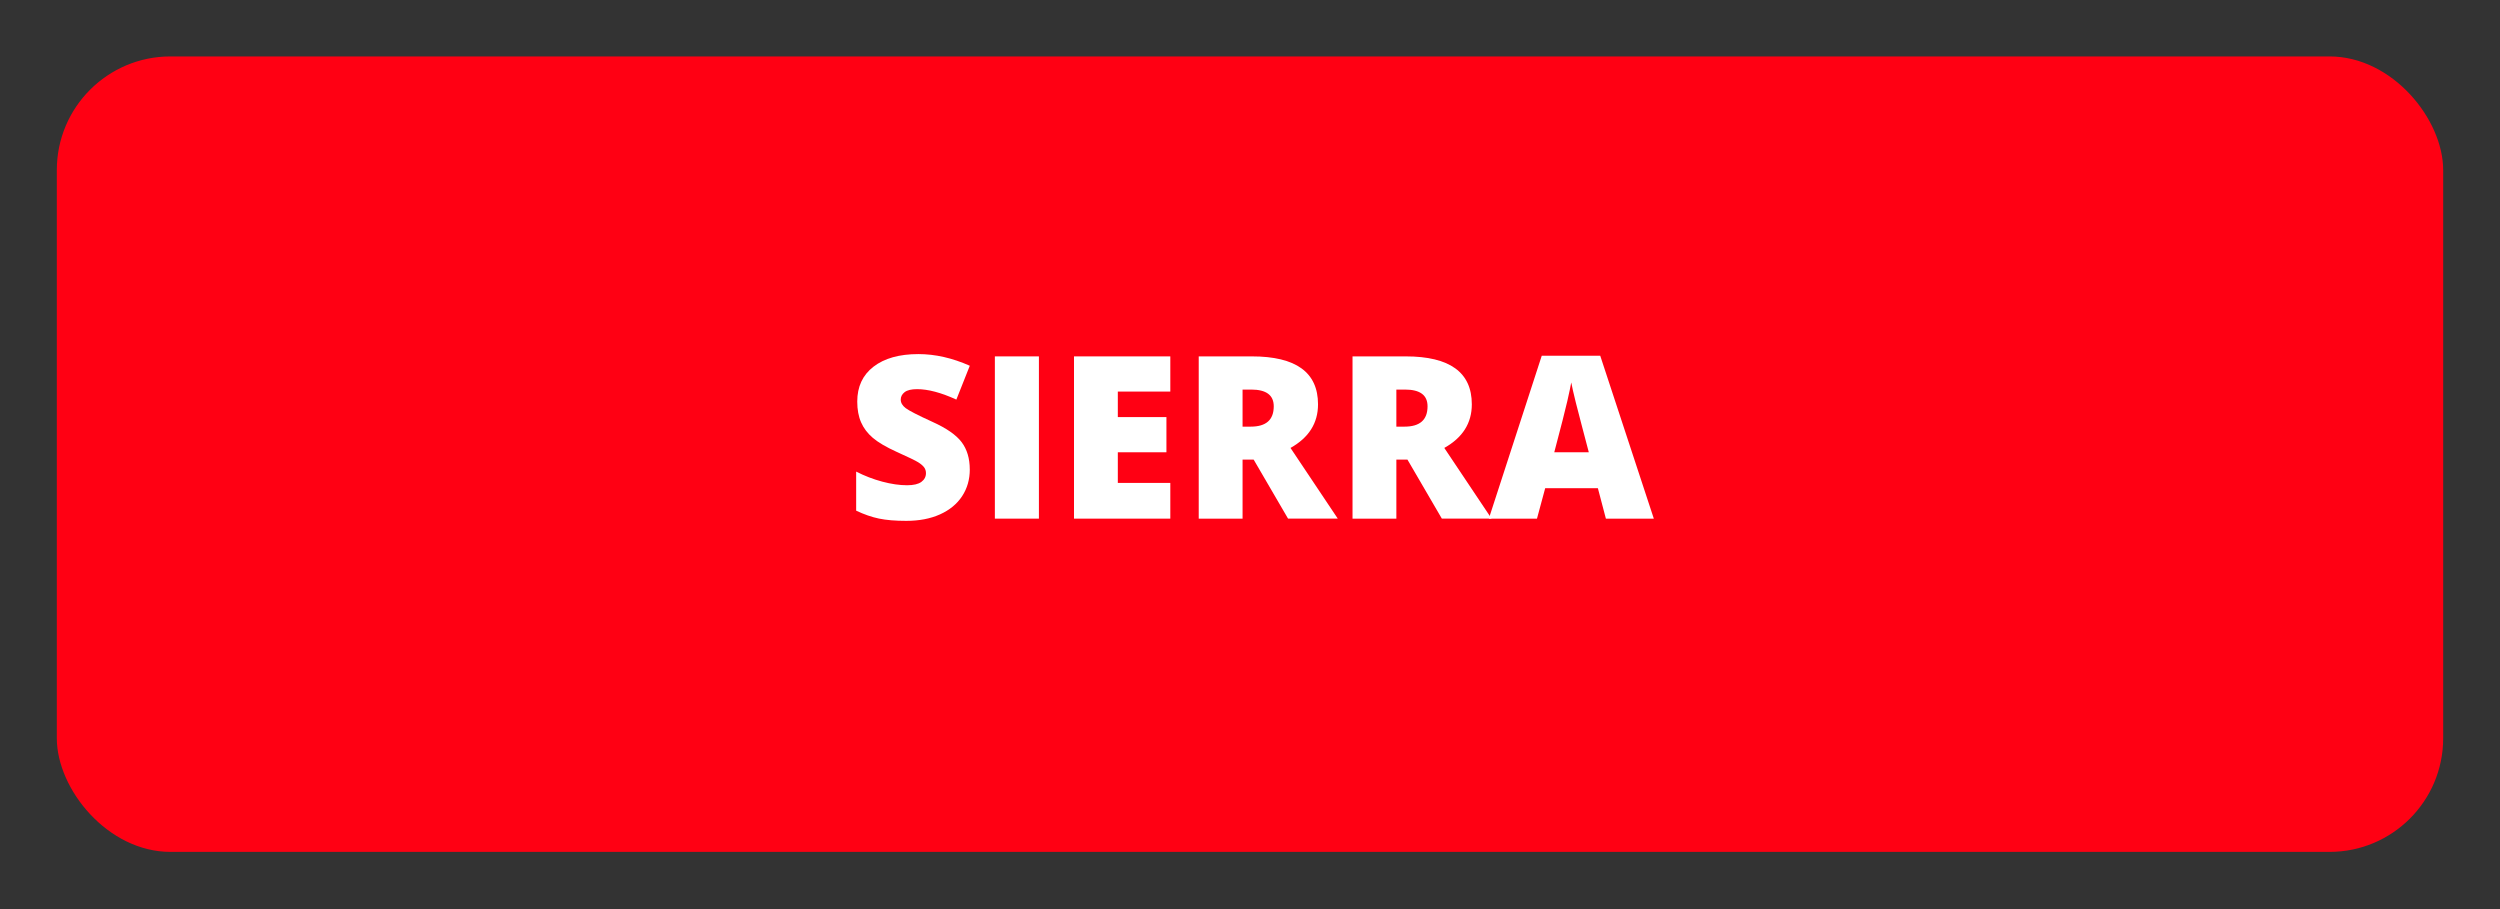
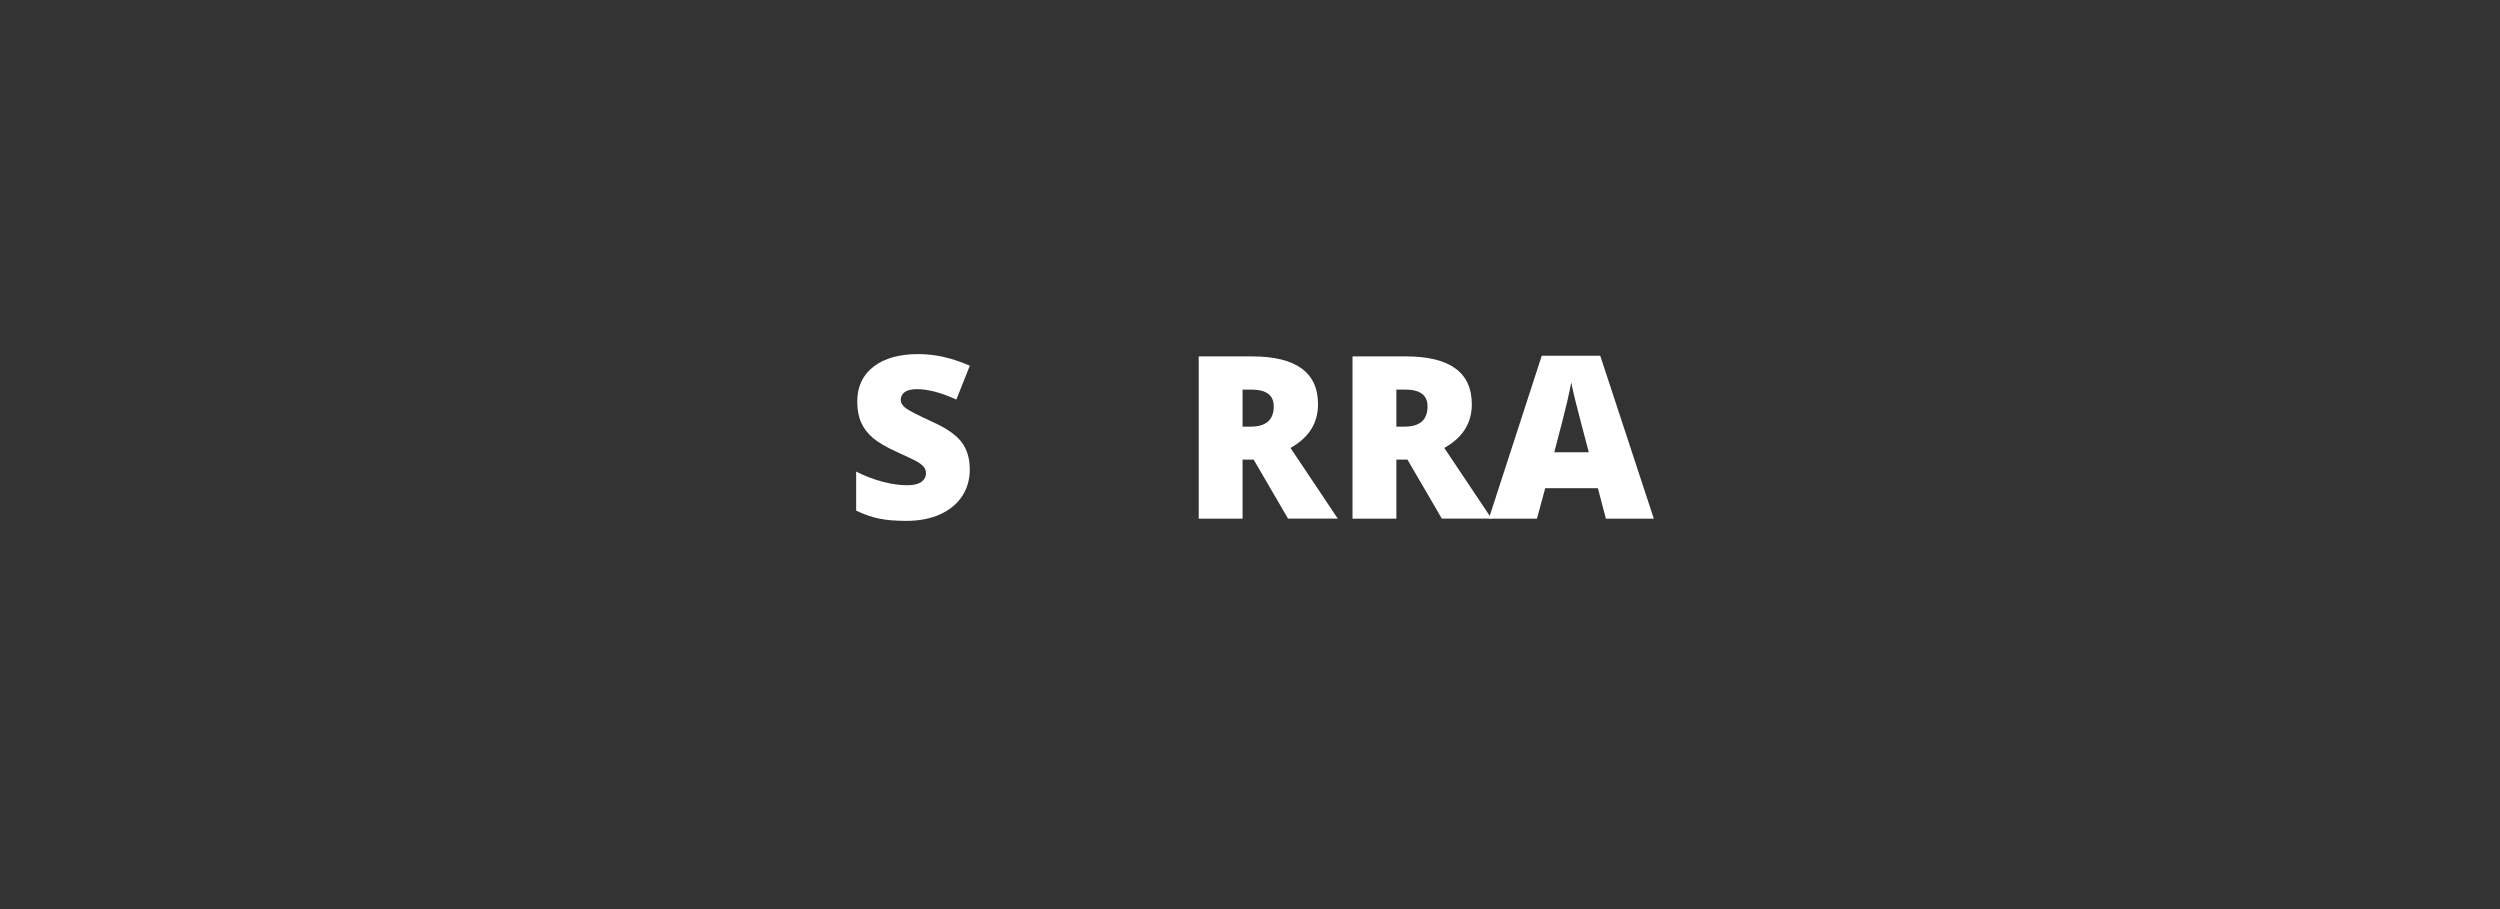
<svg xmlns="http://www.w3.org/2000/svg" viewBox="0 0 110 40" height="40" width="110" data-name="Layer 1" id="Layer_1">
  <rect x="0" y="0" width="110" height="40" fill="#333333" stroke="none" />
  <defs>
    <style>
      .cls-1 {
        fill: #ff0013;
      }

      .cls-2 {
        fill: #fff;
      }
    </style>
  </defs>
-   <rect ry="5" rx="5" height="35" width="105" y="2.483" x="2.5" class="cls-1" />
  <g>
    <path d="M42.671,20.652c0,.443-.112.836-.337,1.179s-.549.61-.972.801-.919.286-1.489.286c-.475,0-.874-.033-1.196-.1s-.657-.183-1.006-.349v-1.719c.368.189.751.336,1.147.442s.762.159,1.094.159c.287,0,.496-.05.63-.149s.2-.227.2-.383c0-.098-.027-.183-.08-.256-.055-.073-.141-.147-.26-.222-.118-.075-.436-.228-.949-.459-.465-.211-.814-.417-1.047-.615-.233-.199-.406-.426-.518-.684-.113-.257-.169-.562-.169-.913,0-.658.239-1.17.718-1.538s1.137-.552,1.973-.552c.738,0,1.492.171,2.261.513l-.591,1.489c-.668-.306-1.244-.459-1.729-.459-.25,0-.434.044-.547.132s-.171.197-.171.327c0,.14.072.265.218.376.145.111.537.312,1.179.605.615.277,1.042.574,1.282.891.238.317.358.717.358,1.199Z" class="cls-2" />
-     <path d="M43.774,22.82v-7.139h1.938v7.139h-1.938Z" class="cls-2" />
-     <path d="M51.494,22.82h-4.238v-7.139h4.238v1.548h-2.31v1.123h2.139v1.548h-2.139v1.348h2.31v1.572Z" class="cls-2" />
    <path d="M54.673,20.222v2.598h-1.929v-7.139h2.339c1.94,0,2.91.703,2.91,2.109,0,.827-.403,1.466-1.211,1.919l2.08,3.11h-2.188l-1.514-2.598h-.488ZM54.673,18.772h.361c.674,0,1.011-.298,1.011-.894,0-.492-.33-.737-.991-.737h-.381v1.631Z" class="cls-2" />
    <path d="M61.44,20.222v2.598h-1.929v-7.139h2.339c1.94,0,2.91.703,2.91,2.109,0,.827-.403,1.466-1.211,1.919l2.08,3.11h-2.188l-1.514-2.598h-.488ZM61.44,18.772h.361c.674,0,1.011-.298,1.011-.894,0-.492-.33-.737-.991-.737h-.381v1.631Z" class="cls-2" />
    <path d="M70.659,22.82l-.352-1.338h-2.319l-.361,1.338h-2.119l2.329-7.168h2.573l2.358,7.168h-2.109ZM69.907,19.9l-.308-1.172c-.071-.26-.158-.597-.262-1.011-.102-.414-.17-.709-.202-.889-.029.166-.087.439-.173.82-.087.381-.278,1.131-.574,2.251h1.519Z" class="cls-2" />
  </g>
</svg>